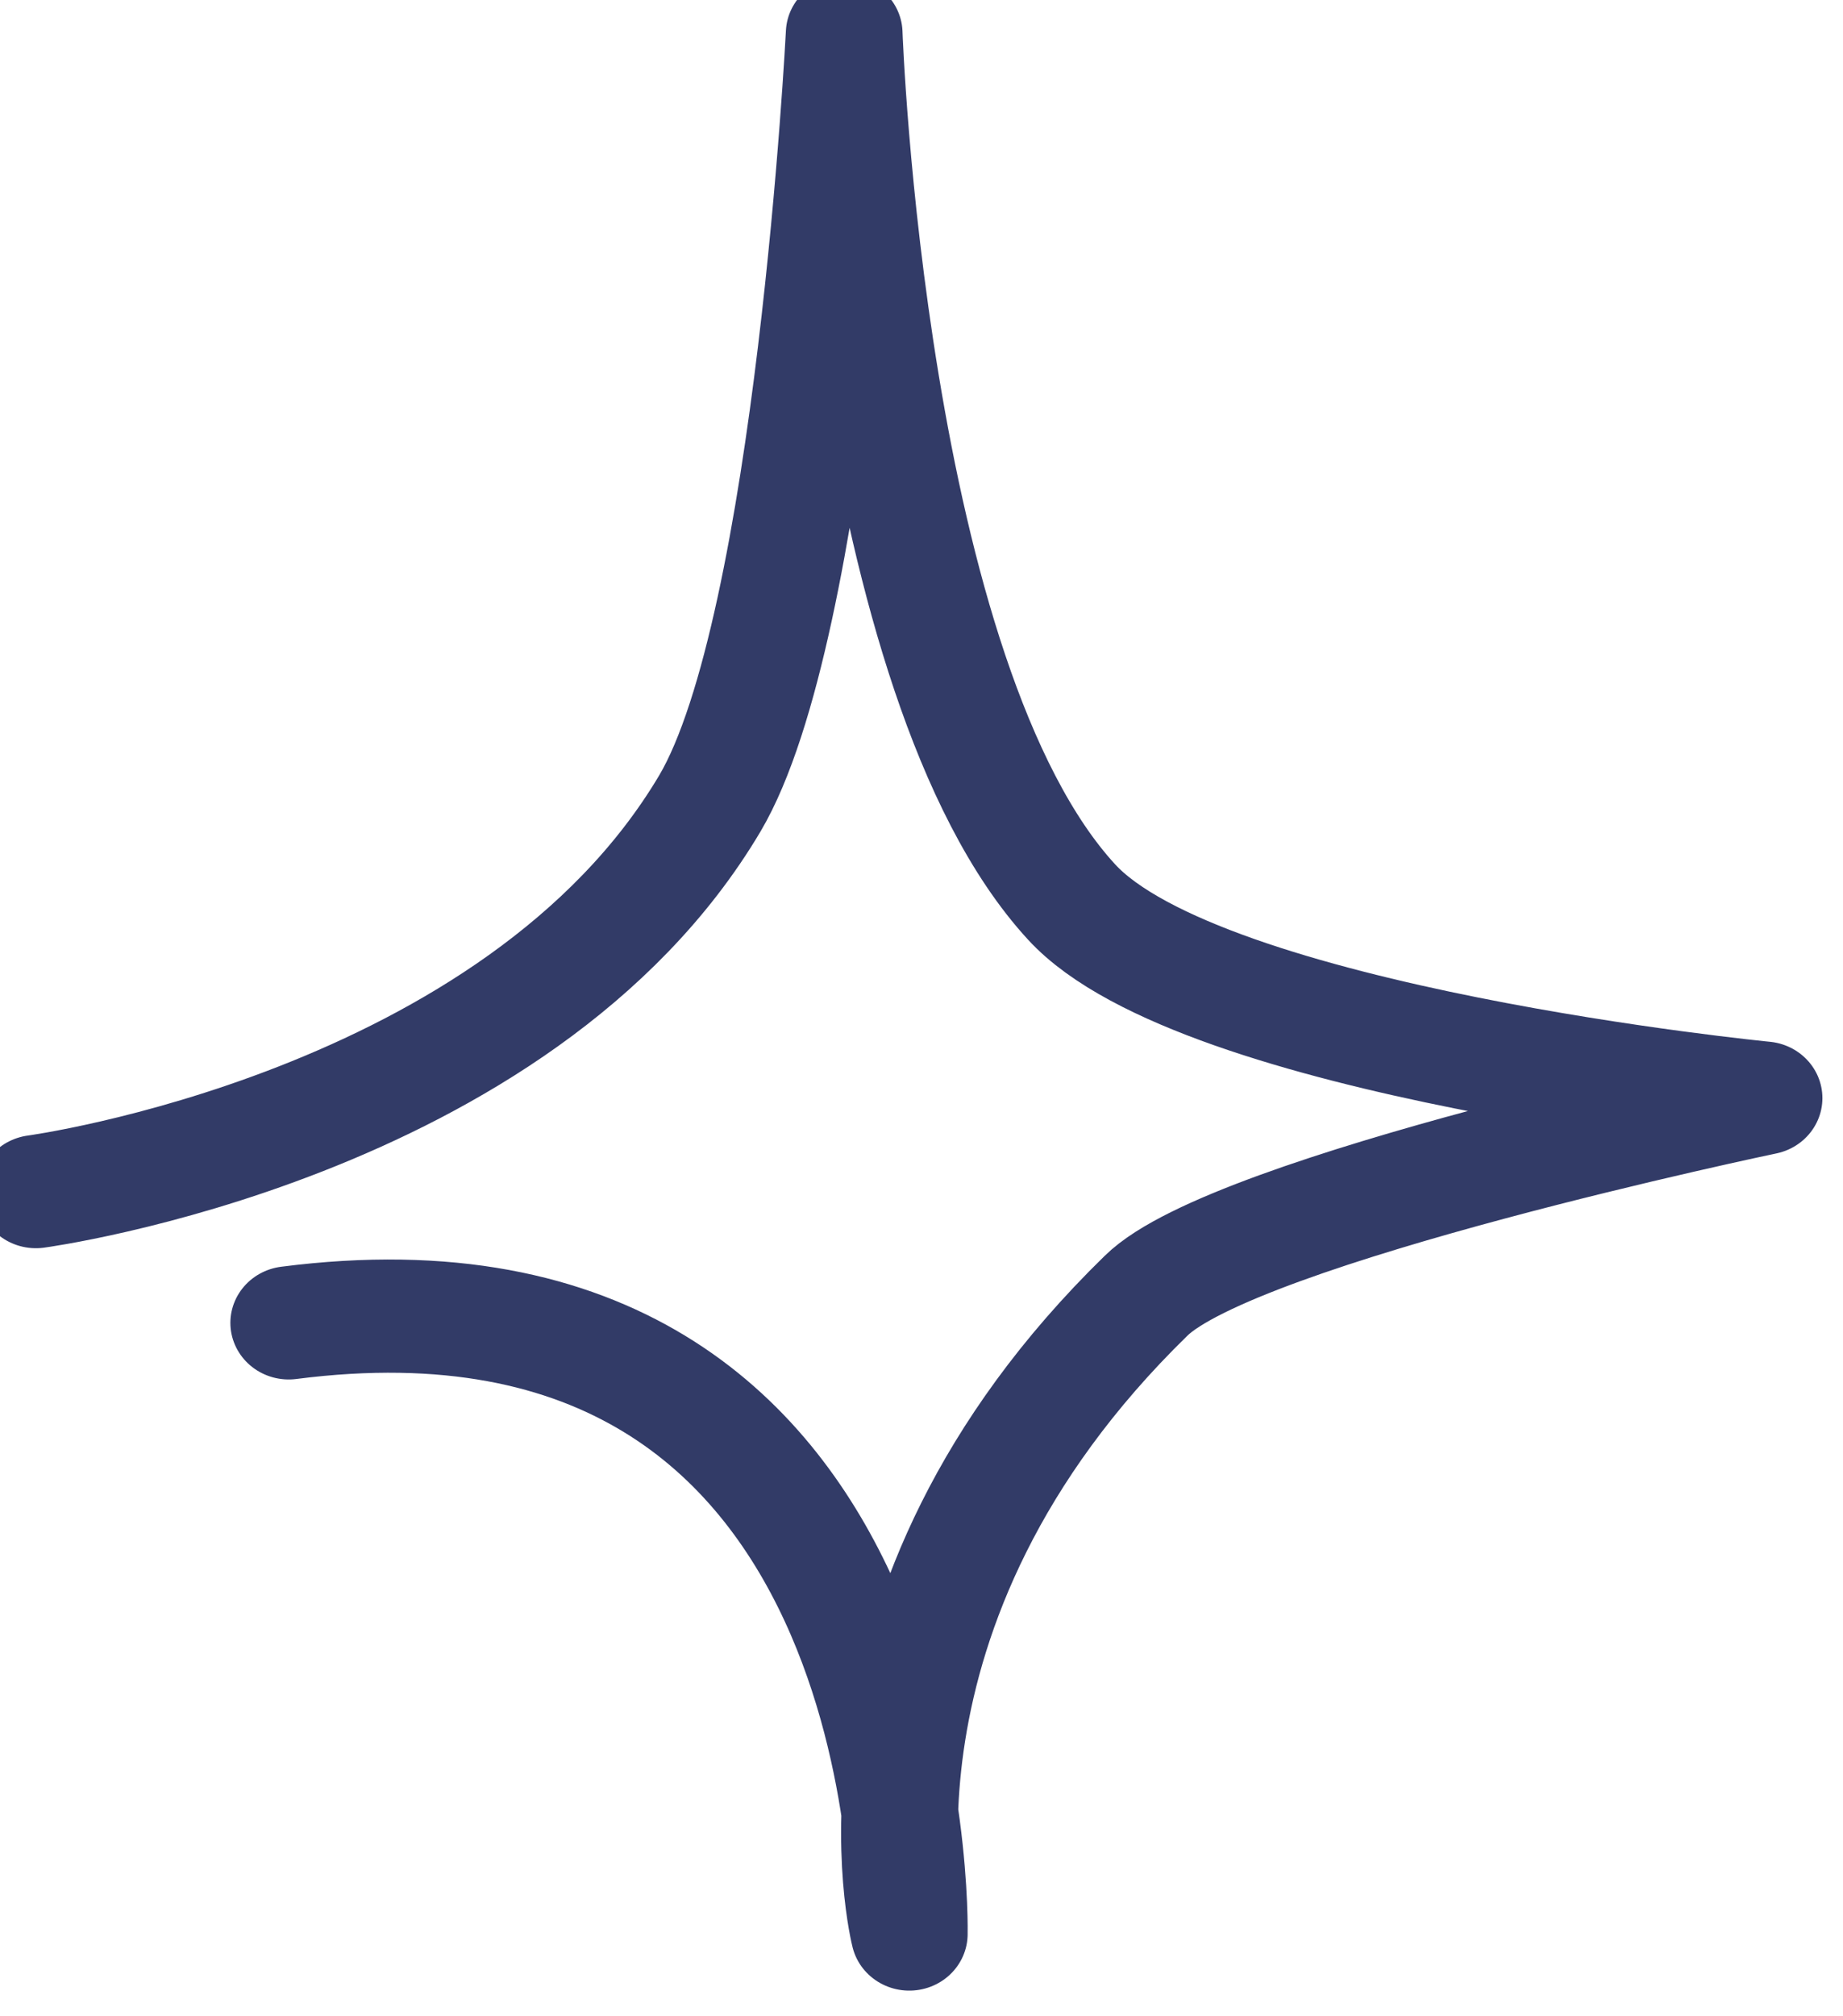
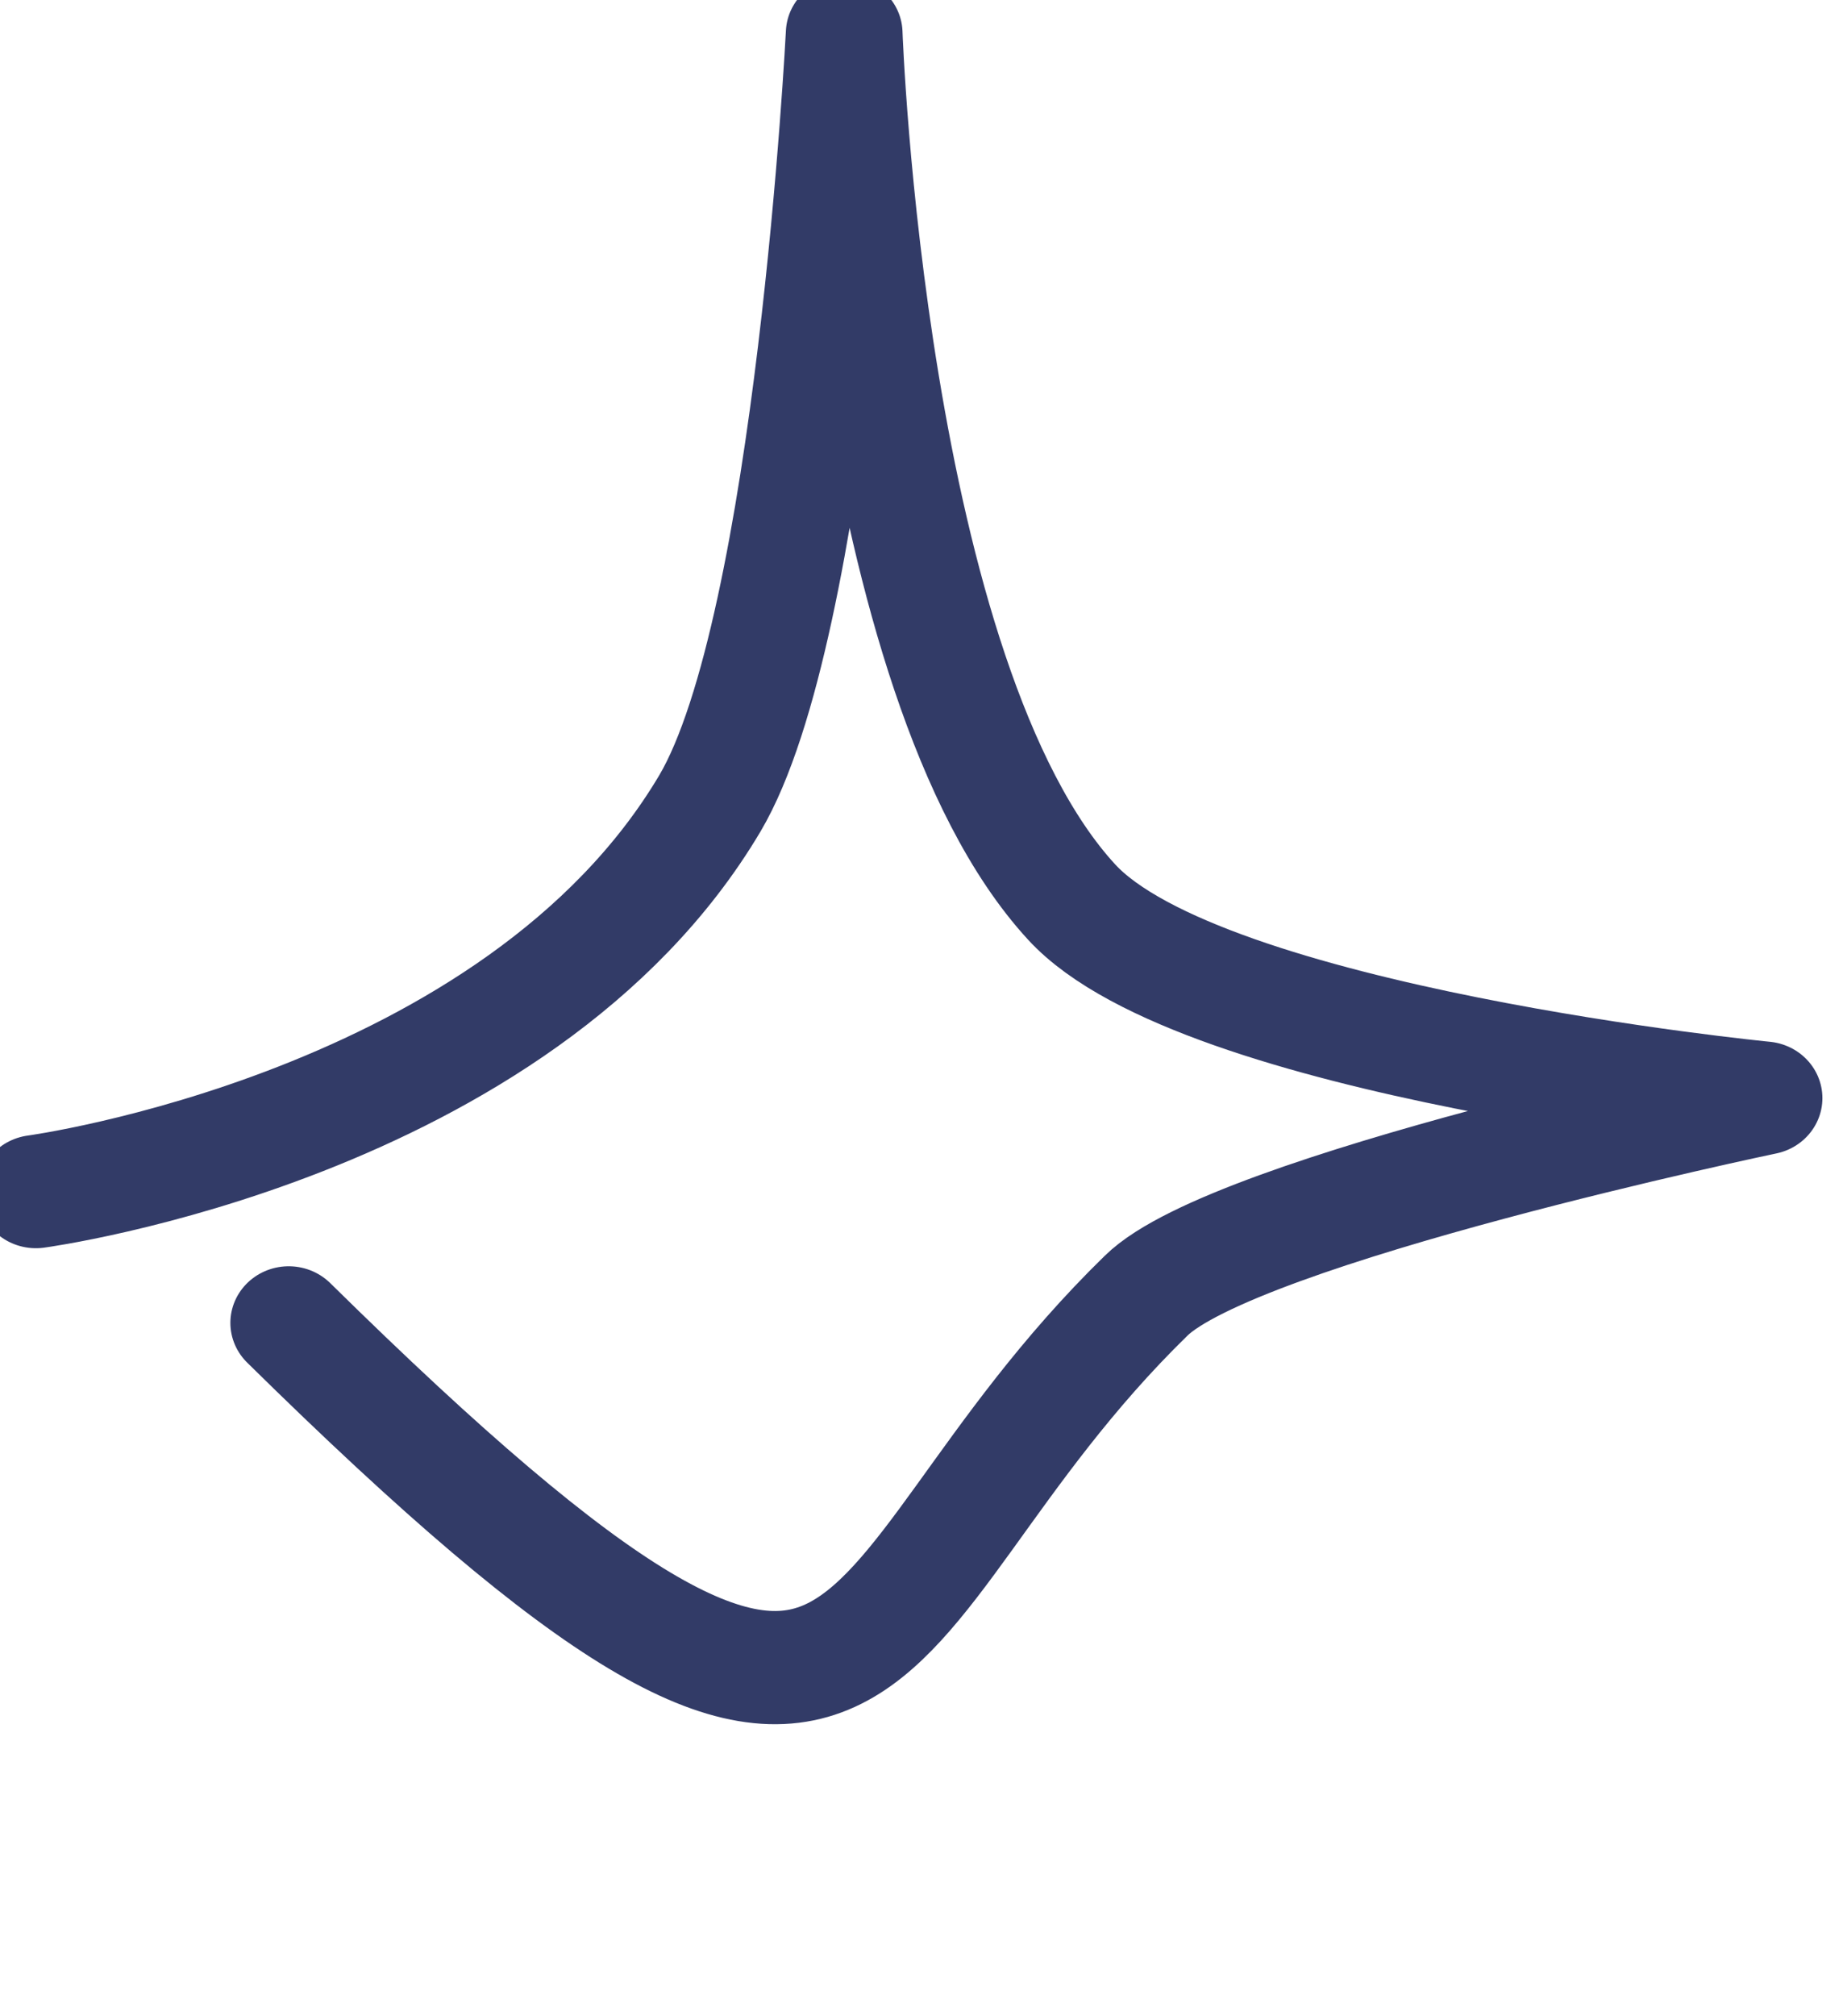
<svg xmlns="http://www.w3.org/2000/svg" width="100%" height="100%" viewBox="0 0 32 35" xml:space="preserve" style="fill-rule:evenodd;clip-rule:evenodd;stroke-linecap:round;stroke-linejoin:round;stroke-miterlimit:1.5;">
  <g transform="matrix(1,0,0,1,-3539,-1399)">
    <g transform="matrix(1.468,0,0,1.424,424.234,-1133.96)">
-       <path d="M2125.19,1794.89C2132.72,1793.89 2132.53,1802.34 2132.53,1802.34C2132.53,1802.34 2131.54,1798.37 2135.33,1794.56C2136.37,1793.5 2142.64,1792.15 2142.64,1792.15C2142.64,1792.15 2135.98,1791.48 2134.45,1789.76C2132.03,1787.05 2131.76,1779.17 2131.76,1779.17C2131.76,1779.17 2131.4,1786.42 2130.17,1788.56C2127.9,1792.5 2122.2,1793.29 2122.2,1793.29" style="fill:none;stroke:rgb(50,59,103);stroke-width:1.38px;" />
+       <path d="M2125.19,1794.89C2132.53,1802.34 2131.54,1798.37 2135.33,1794.56C2136.37,1793.5 2142.64,1792.15 2142.64,1792.15C2142.64,1792.15 2135.98,1791.48 2134.45,1789.76C2132.03,1787.05 2131.76,1779.17 2131.76,1779.17C2131.76,1779.17 2131.4,1786.42 2130.17,1788.56C2127.9,1792.5 2122.2,1793.29 2122.2,1793.29" style="fill:none;stroke:rgb(50,59,103);stroke-width:1.38px;" />
    </g>
  </g>
</svg>